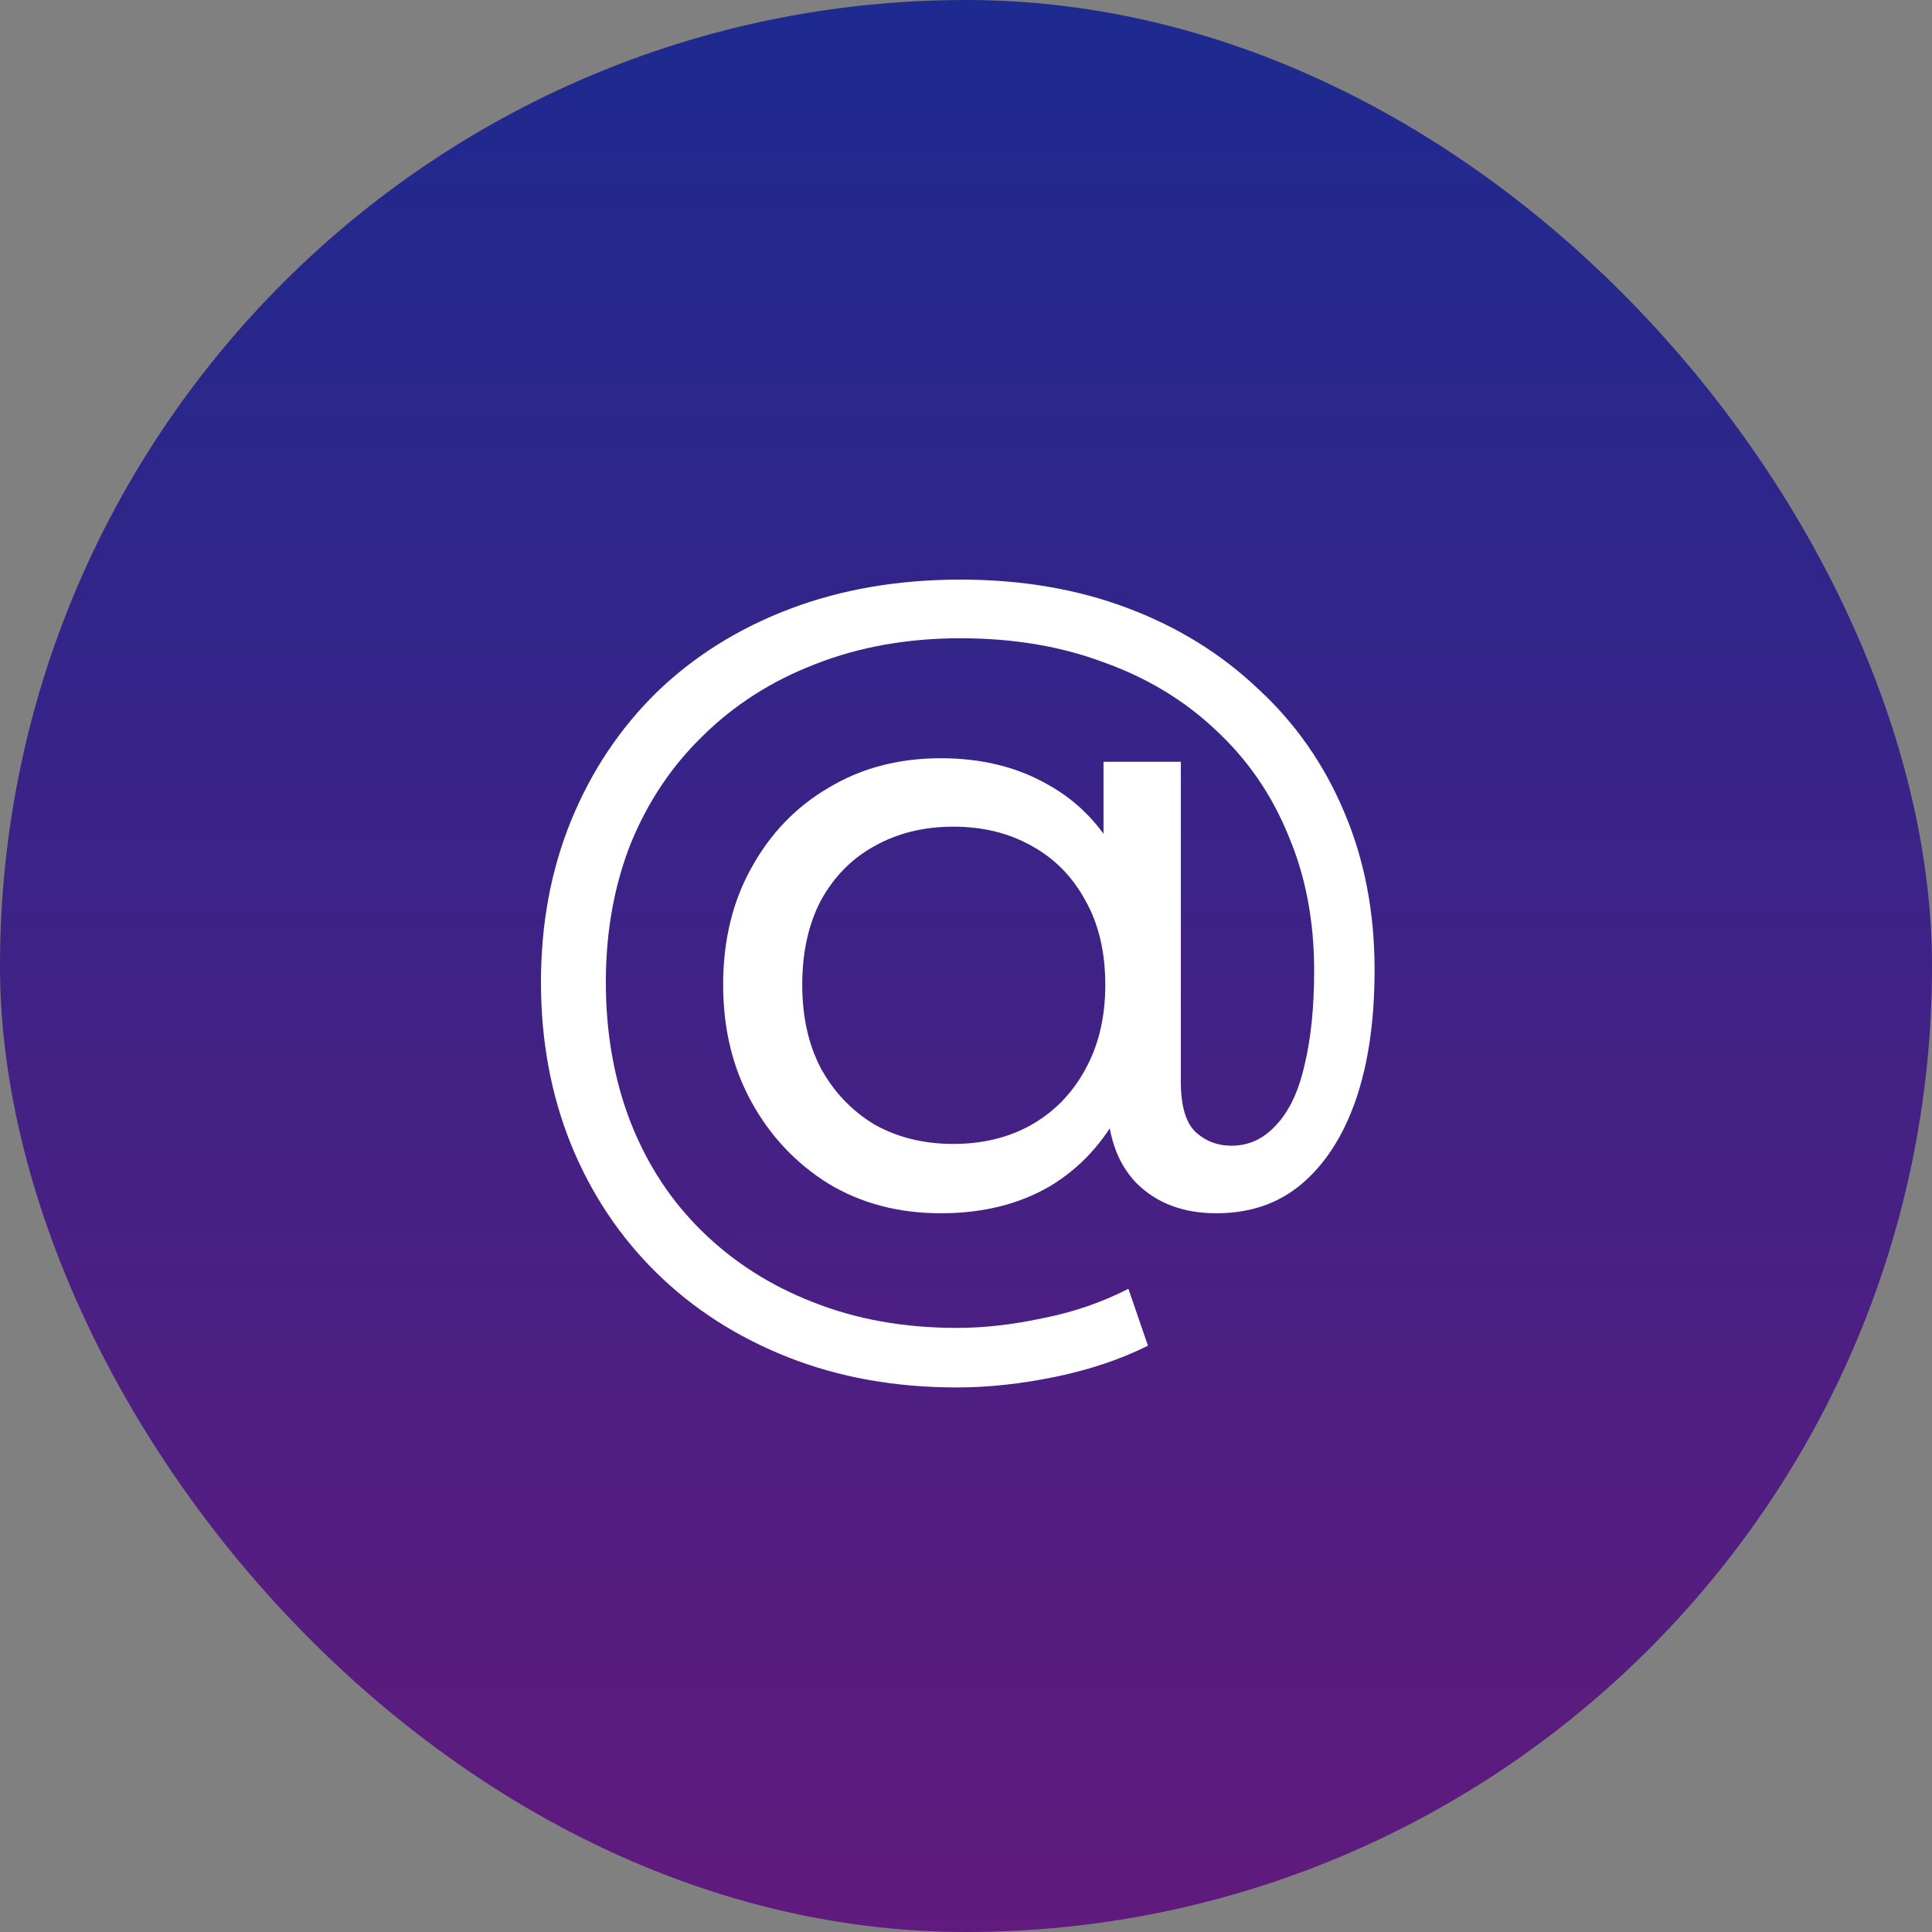
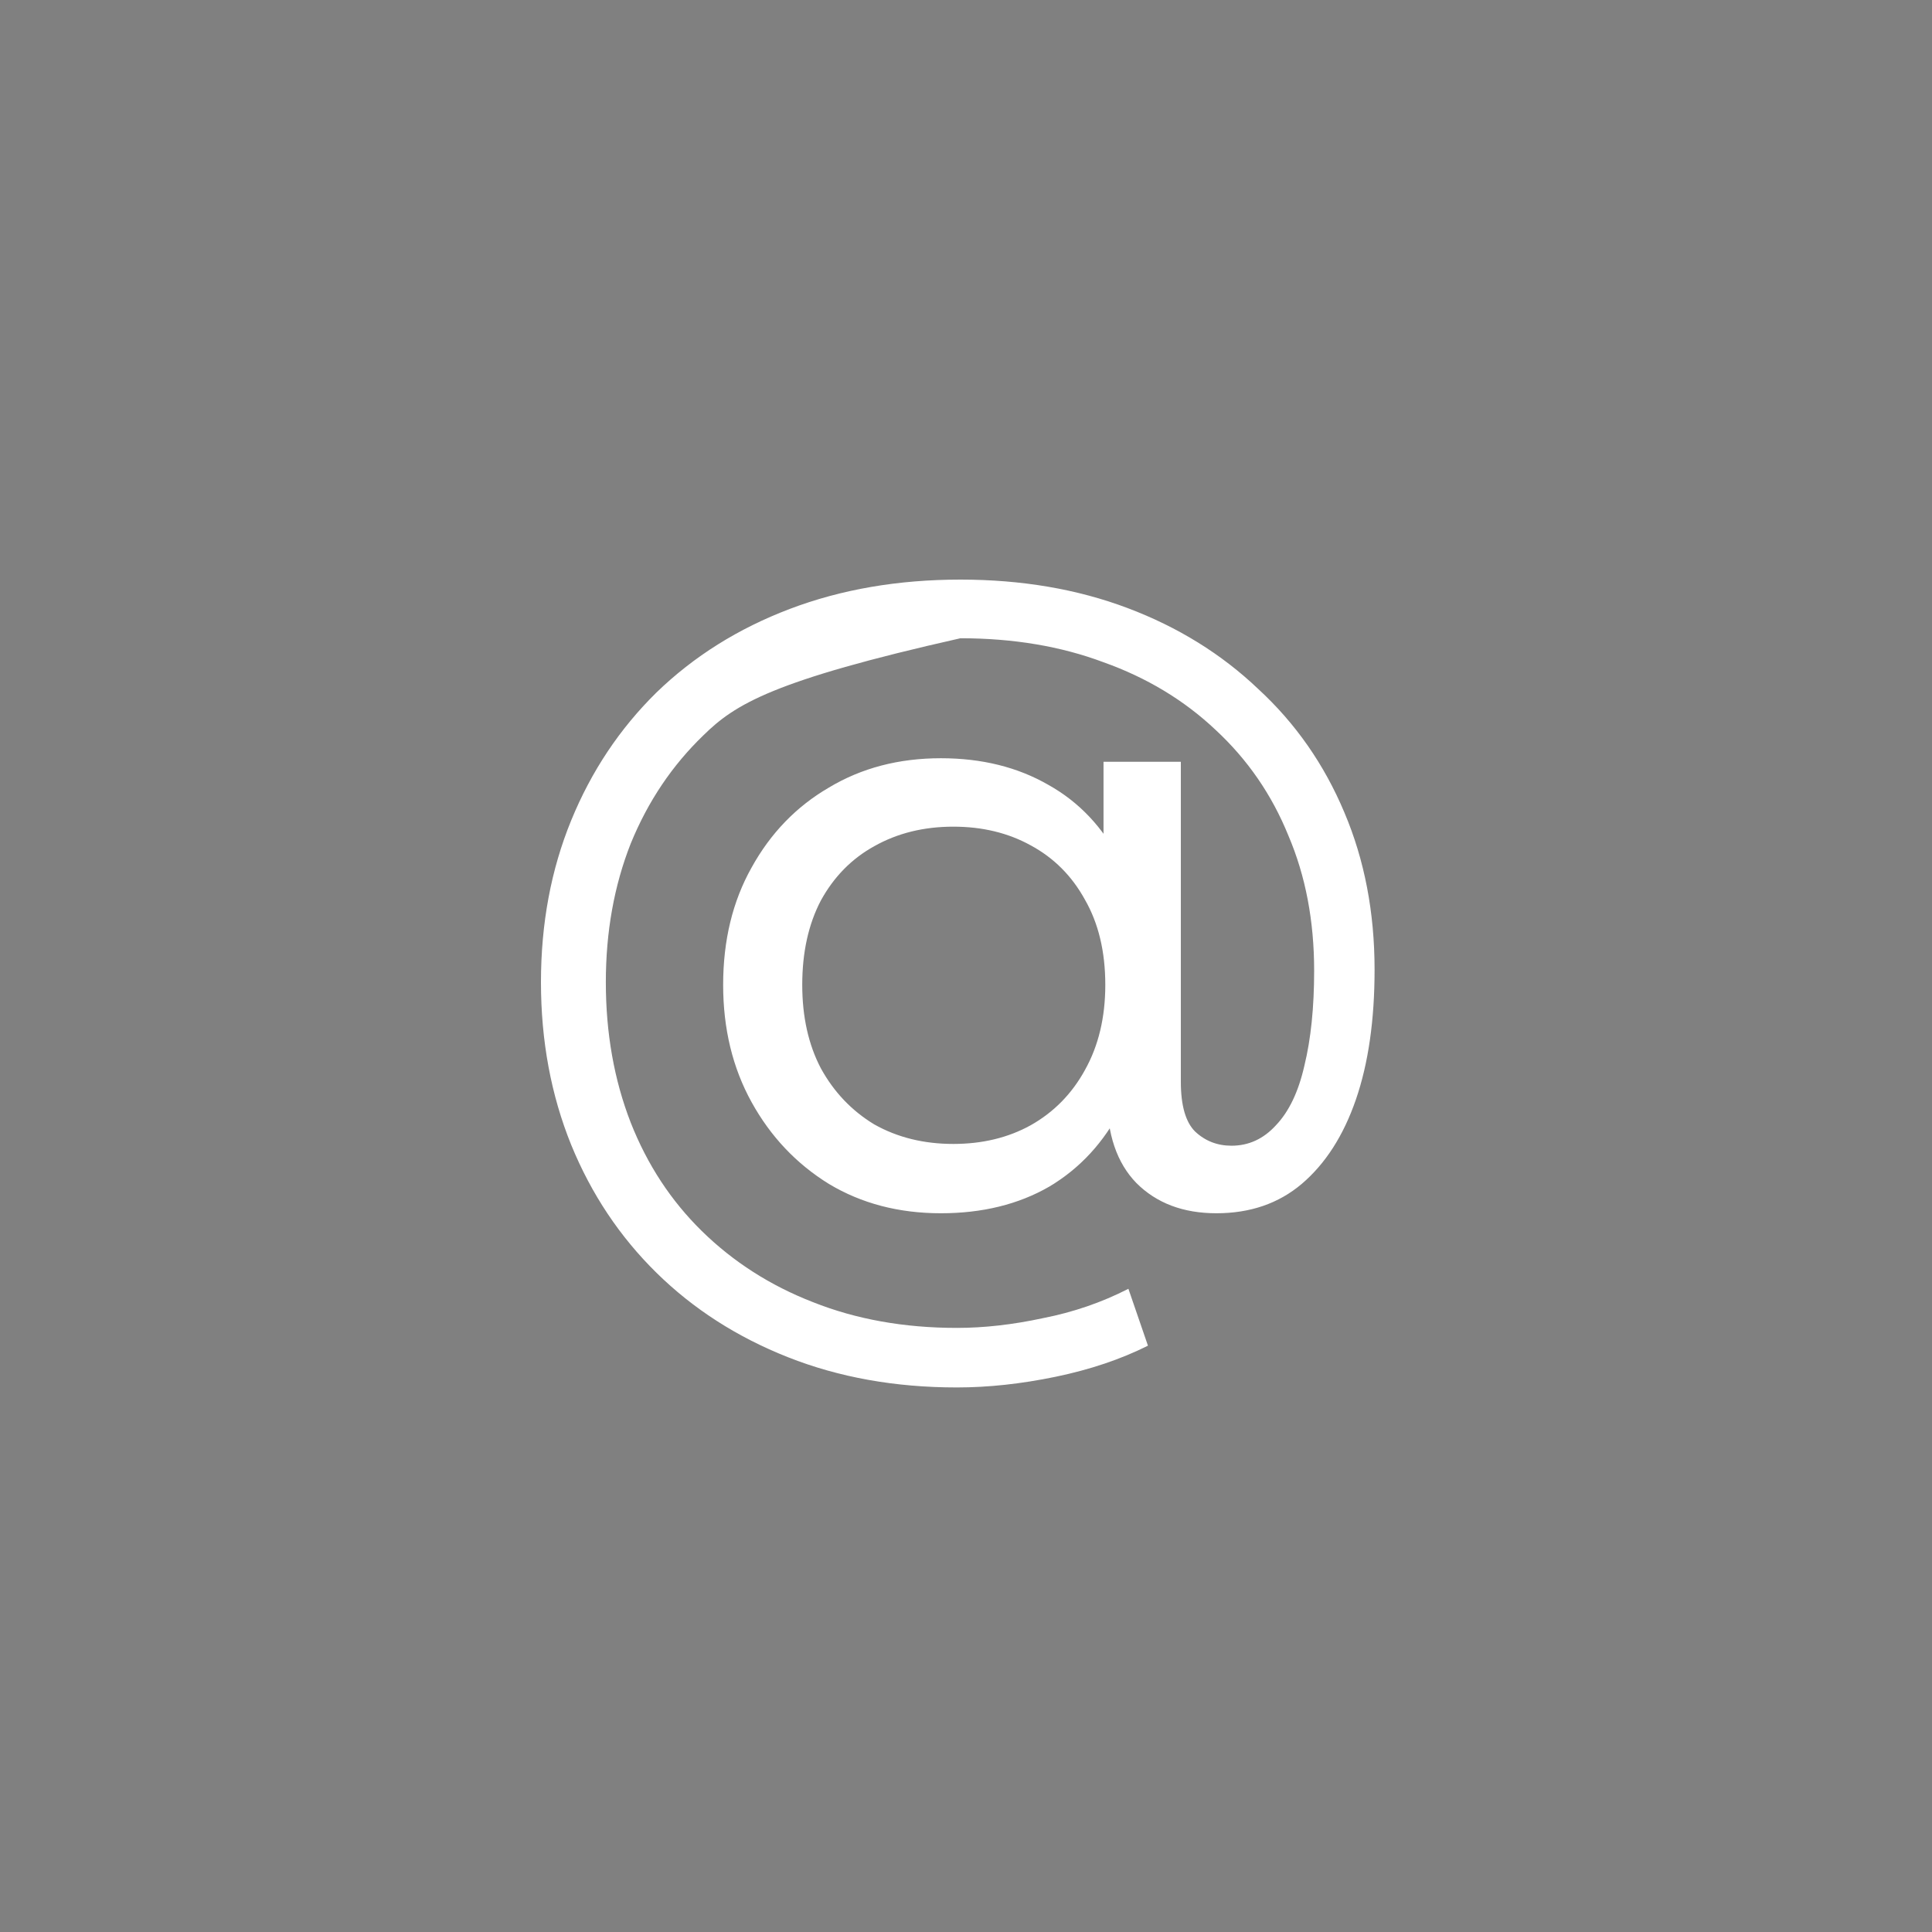
<svg xmlns="http://www.w3.org/2000/svg" width="50" height="50" viewBox="0 0 50 50" fill="none">
  <rect x="0" y="0" width="50" height="50" fill="#808080" stroke="none" />
-   <rect width="50" height="50" rx="25" fill="url(#paint0_linear_424_4055)" />
-   <path d="M24.764 35.907C23.169 35.907 21.713 35.646 20.394 35.125C19.075 34.604 17.941 33.875 16.99 32.94C16.039 32.005 15.303 30.901 14.782 29.628C14.261 28.34 14 26.937 14 25.419C14 23.901 14.261 22.506 14.782 21.233C15.303 19.96 16.039 18.856 16.99 17.921C17.956 16.986 19.106 16.265 20.44 15.759C21.774 15.253 23.246 15 24.856 15C26.435 15 27.877 15.245 29.18 15.736C30.483 16.227 31.61 16.924 32.561 17.829C33.527 18.718 34.271 19.784 34.792 21.026C35.313 22.253 35.574 23.61 35.574 25.097C35.574 26.4 35.413 27.52 35.091 28.455C34.769 29.39 34.301 30.119 33.688 30.64C33.09 31.146 32.354 31.399 31.48 31.399C30.621 31.399 29.931 31.138 29.41 30.617C28.904 30.096 28.651 29.352 28.651 28.386V26.822L28.766 25.419L28.559 22.774V19.715H30.56V27.995C30.56 28.608 30.683 29.038 30.928 29.283C31.189 29.528 31.503 29.651 31.871 29.651C32.316 29.651 32.699 29.475 33.021 29.122C33.358 28.769 33.604 28.256 33.757 27.581C33.926 26.891 34.01 26.071 34.01 25.12C34.01 23.832 33.788 22.667 33.343 21.624C32.914 20.566 32.285 19.654 31.457 18.887C30.644 18.12 29.678 17.538 28.559 17.139C27.455 16.725 26.221 16.518 24.856 16.518C23.491 16.518 22.242 16.74 21.107 17.185C19.988 17.614 19.022 18.228 18.209 19.025C17.396 19.807 16.768 20.742 16.323 21.831C15.894 22.92 15.679 24.116 15.679 25.419C15.679 26.738 15.894 27.949 16.323 29.053C16.752 30.142 17.366 31.077 18.163 31.859C18.976 32.656 19.934 33.27 21.038 33.699C22.157 34.144 23.399 34.366 24.764 34.366C25.469 34.366 26.213 34.282 26.995 34.113C27.777 33.96 28.513 33.707 29.203 33.354L29.709 34.826C29.004 35.179 28.206 35.447 27.317 35.631C26.428 35.815 25.577 35.907 24.764 35.907ZM24.35 31.399C23.261 31.399 22.295 31.146 21.452 30.64C20.609 30.119 19.942 29.413 19.451 28.524C18.96 27.635 18.715 26.623 18.715 25.488C18.715 24.338 18.96 23.326 19.451 22.452C19.942 21.563 20.609 20.873 21.452 20.382C22.295 19.876 23.261 19.623 24.35 19.623C25.408 19.623 26.336 19.853 27.133 20.313C27.93 20.758 28.551 21.417 28.996 22.291C29.456 23.165 29.686 24.231 29.686 25.488C29.686 26.745 29.464 27.811 29.019 28.685C28.574 29.559 27.953 30.234 27.156 30.709C26.359 31.169 25.423 31.399 24.35 31.399ZM24.672 29.605C25.423 29.605 26.09 29.444 26.673 29.122C27.271 28.785 27.739 28.309 28.076 27.696C28.429 27.067 28.605 26.331 28.605 25.488C28.605 24.629 28.429 23.893 28.076 23.28C27.739 22.667 27.271 22.199 26.673 21.877C26.09 21.555 25.423 21.394 24.672 21.394C23.905 21.394 23.223 21.563 22.625 21.9C22.042 22.222 21.582 22.69 21.245 23.303C20.923 23.916 20.762 24.645 20.762 25.488C20.762 26.316 20.923 27.037 21.245 27.65C21.582 28.263 22.042 28.746 22.625 29.099C23.223 29.436 23.905 29.605 24.672 29.605Z" fill="white" />
+   <path d="M24.764 35.907C23.169 35.907 21.713 35.646 20.394 35.125C19.075 34.604 17.941 33.875 16.99 32.94C16.039 32.005 15.303 30.901 14.782 29.628C14.261 28.34 14 26.937 14 25.419C14 23.901 14.261 22.506 14.782 21.233C15.303 19.96 16.039 18.856 16.99 17.921C17.956 16.986 19.106 16.265 20.44 15.759C21.774 15.253 23.246 15 24.856 15C26.435 15 27.877 15.245 29.18 15.736C30.483 16.227 31.61 16.924 32.561 17.829C33.527 18.718 34.271 19.784 34.792 21.026C35.313 22.253 35.574 23.61 35.574 25.097C35.574 26.4 35.413 27.52 35.091 28.455C34.769 29.39 34.301 30.119 33.688 30.64C33.09 31.146 32.354 31.399 31.48 31.399C30.621 31.399 29.931 31.138 29.41 30.617C28.904 30.096 28.651 29.352 28.651 28.386V26.822L28.766 25.419L28.559 22.774V19.715H30.56V27.995C30.56 28.608 30.683 29.038 30.928 29.283C31.189 29.528 31.503 29.651 31.871 29.651C32.316 29.651 32.699 29.475 33.021 29.122C33.358 28.769 33.604 28.256 33.757 27.581C33.926 26.891 34.01 26.071 34.01 25.12C34.01 23.832 33.788 22.667 33.343 21.624C32.914 20.566 32.285 19.654 31.457 18.887C30.644 18.12 29.678 17.538 28.559 17.139C27.455 16.725 26.221 16.518 24.856 16.518C19.988 17.614 19.022 18.228 18.209 19.025C17.396 19.807 16.768 20.742 16.323 21.831C15.894 22.92 15.679 24.116 15.679 25.419C15.679 26.738 15.894 27.949 16.323 29.053C16.752 30.142 17.366 31.077 18.163 31.859C18.976 32.656 19.934 33.27 21.038 33.699C22.157 34.144 23.399 34.366 24.764 34.366C25.469 34.366 26.213 34.282 26.995 34.113C27.777 33.96 28.513 33.707 29.203 33.354L29.709 34.826C29.004 35.179 28.206 35.447 27.317 35.631C26.428 35.815 25.577 35.907 24.764 35.907ZM24.35 31.399C23.261 31.399 22.295 31.146 21.452 30.64C20.609 30.119 19.942 29.413 19.451 28.524C18.96 27.635 18.715 26.623 18.715 25.488C18.715 24.338 18.96 23.326 19.451 22.452C19.942 21.563 20.609 20.873 21.452 20.382C22.295 19.876 23.261 19.623 24.35 19.623C25.408 19.623 26.336 19.853 27.133 20.313C27.93 20.758 28.551 21.417 28.996 22.291C29.456 23.165 29.686 24.231 29.686 25.488C29.686 26.745 29.464 27.811 29.019 28.685C28.574 29.559 27.953 30.234 27.156 30.709C26.359 31.169 25.423 31.399 24.35 31.399ZM24.672 29.605C25.423 29.605 26.09 29.444 26.673 29.122C27.271 28.785 27.739 28.309 28.076 27.696C28.429 27.067 28.605 26.331 28.605 25.488C28.605 24.629 28.429 23.893 28.076 23.28C27.739 22.667 27.271 22.199 26.673 21.877C26.09 21.555 25.423 21.394 24.672 21.394C23.905 21.394 23.223 21.563 22.625 21.9C22.042 22.222 21.582 22.69 21.245 23.303C20.923 23.916 20.762 24.645 20.762 25.488C20.762 26.316 20.923 27.037 21.245 27.65C21.582 28.263 22.042 28.746 22.625 29.099C23.223 29.436 23.905 29.605 24.672 29.605Z" fill="white" />
  <defs>
    <linearGradient id="paint0_linear_424_4055" x1="25" y1="0" x2="25" y2="50" gradientUnits="userSpaceOnUse">
      <stop stop-color="#1D2A8F" />
      <stop offset="1" stop-color="#611A7D" />
    </linearGradient>
  </defs>
</svg>